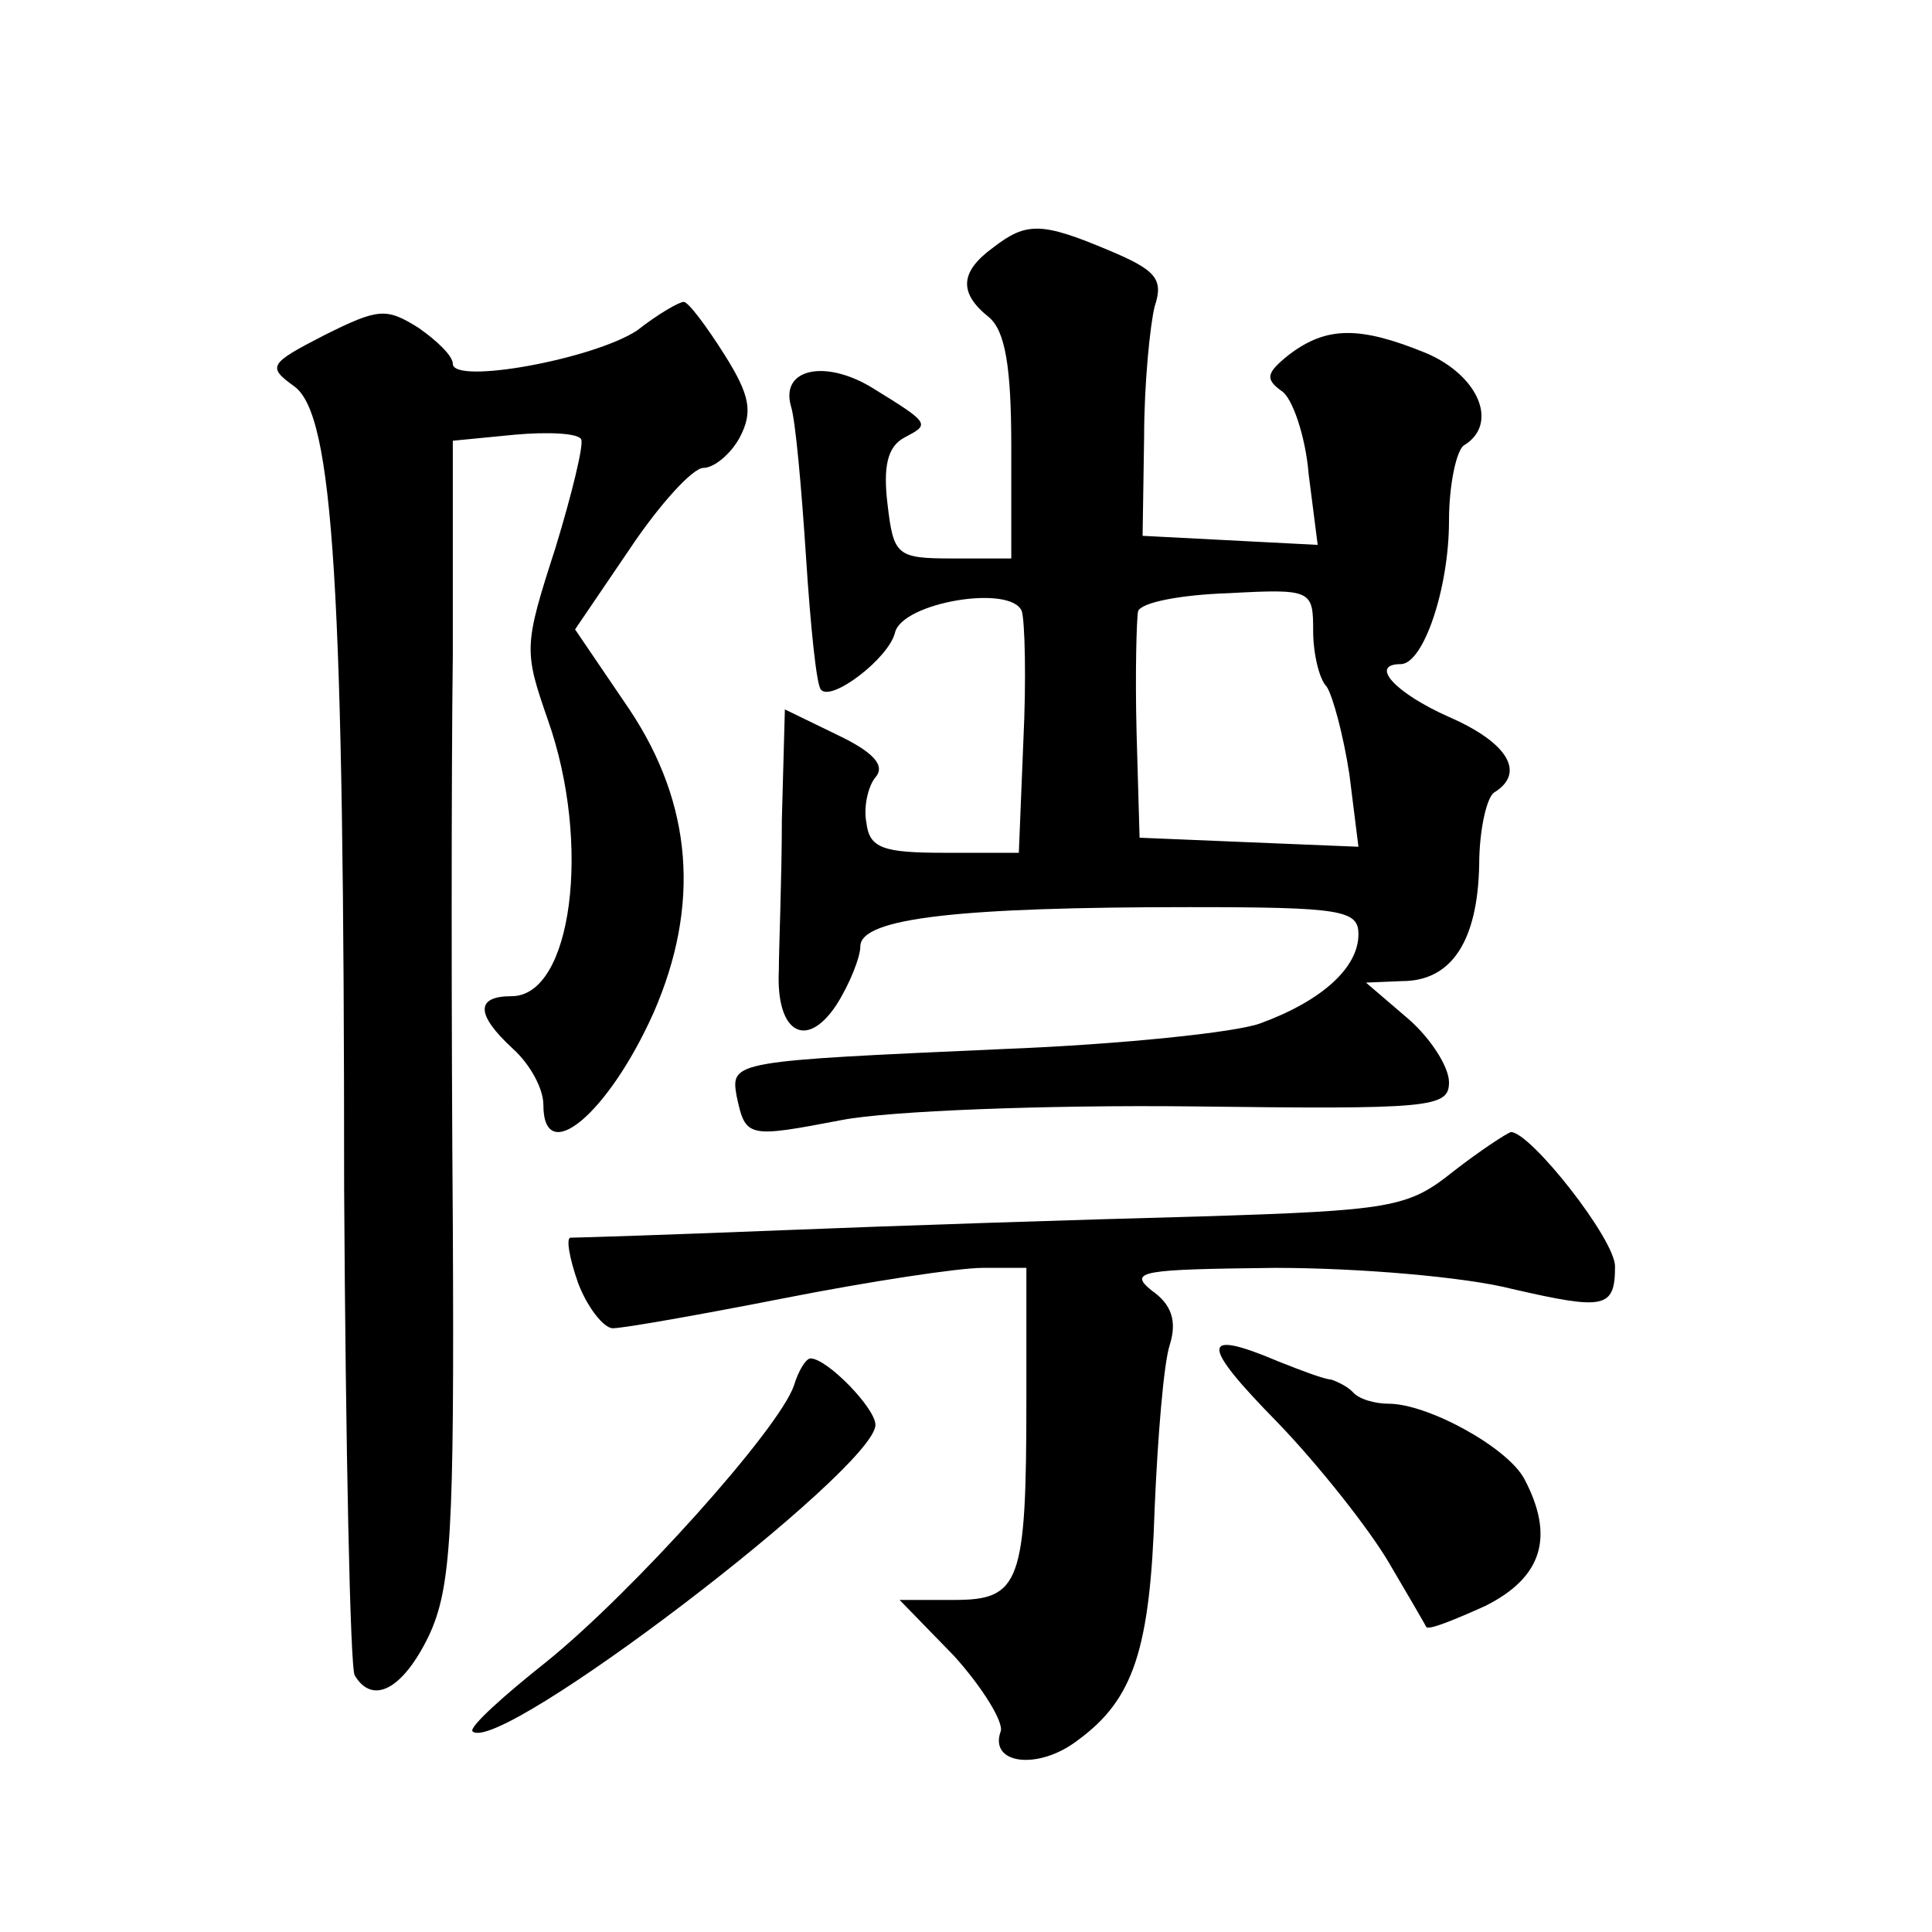
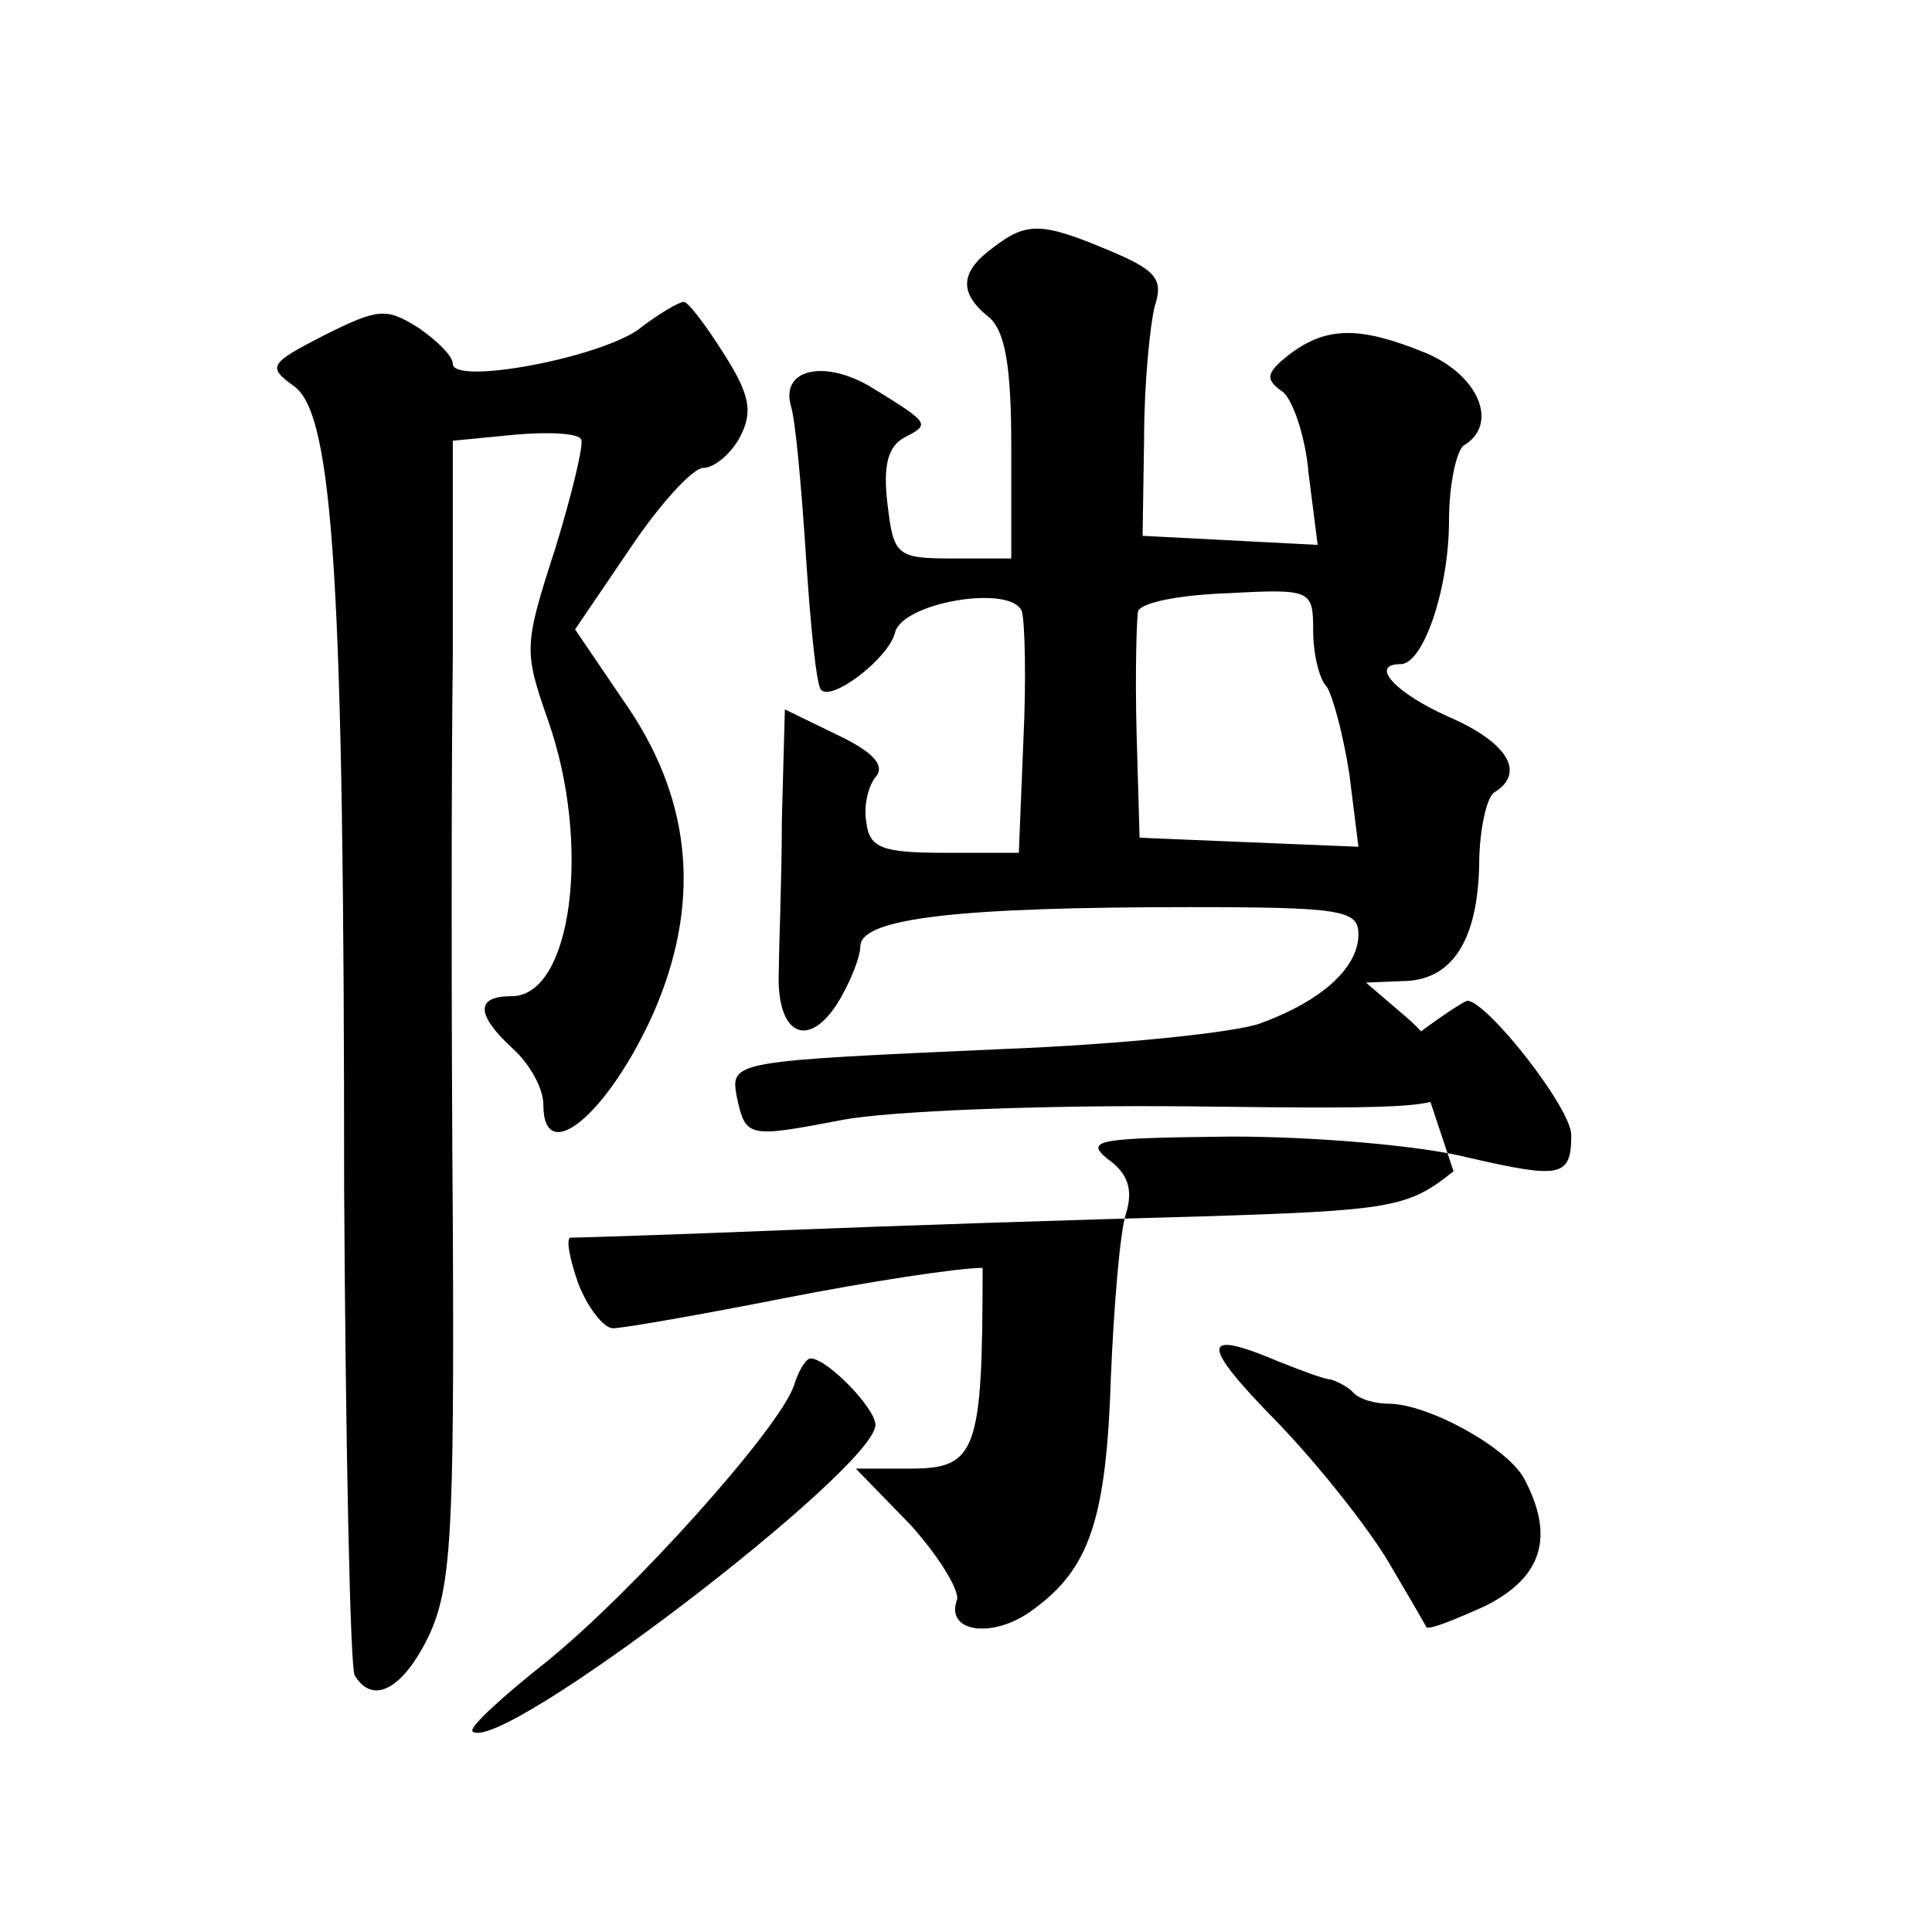
<svg xmlns="http://www.w3.org/2000/svg" version="1.0" width="128pt" height="128pt" viewBox="0 0 128 128" preserveAspectRatio="xMidYMid meet">
  <g transform="translate(0,128) scale(0.1,-0.1)" fill="#0" stroke="none">
-     <path d="M658 1116 c-22 -16 -23 -30 -3 -46 11 -9 15 -33 15 -86 l0 -74 -39 0 c-37 0 -39 2 -43 36 -3 25 0 38 11 44 17 9 18 9 -21 33 -31 19 -61 13 -54 -12 3 -9 7 -54 10 -100 3 -46 7 -86 10 -88 7 -8 45 21 49 38 5 20 77 32 84 14 2 -7 3 -45 1 -86 l-3 -74 -49 0 c-41 0 -50 3 -52 20 -2 10 1 24 6 30 7 8 -2 17 -25 28 l-35 17 -2 -73 c0 -39 -2 -85 -2 -100 -2 -41 18 -53 38 -23 9 14 16 32 16 39 0 19 67 26 218 26 101 0 112 -2 112 -18 0 -22 -24 -44 -65 -59 -16 -6 -93 -14 -170 -17 -179 -8 -181 -8 -177 -31 6 -28 7 -28 70 -16 31 6 135 10 230 9 160 -2 172 -1 172 16 0 10 -12 29 -27 42 l-28 24 24 1 c33 0 50 27 51 77 0 23 5 45 10 48 21 13 9 33 -30 50 -36 16 -53 35 -32 35 15 0 32 50 32 95 0 24 5 47 10 50 23 14 10 46 -25 61 -44 18 -66 18 -91 -1 -15 -12 -16 -16 -5 -24 7 -4 16 -30 18 -55 l6 -47 -58 3 -58 3 1 65 c0 36 4 75 7 87 6 18 1 24 -30 37 -45 19 -55 19 -77 2z m212 -254 c0 -15 4 -32 9 -37 4 -6 11 -32 15 -58 l6 -48 -73 3 -72 3 -2 70 c-1 39 0 75 1 80 2 6 29 11 60 12 55 3 56 2 56 -25z M215 1058 c-37 -19 -38 -21 -20 -34 26 -19 33 -132 33 -532 1 -171 4 -317 7 -322 12 -20 32 -9 49 26 15 32 17 68 16 273 -1 130 -1 300 0 377 l0 142 41 4 c22 2 42 1 44 -3 2 -3 -6 -36 -17 -72 -21 -65 -21 -68 -5 -114 29 -82 16 -183 -24 -183 -24 0 -24 -12 1 -35 11 -10 20 -26 20 -37 0 -42 43 -6 73 61 31 71 26 138 -16 201 l-36 53 36 53 c20 30 42 54 49 54 7 0 18 9 24 20 9 17 7 28 -10 55 -12 19 -24 35 -27 35 -3 0 -17 -8 -31 -19 -29 -19 -122 -36 -122 -22 0 5 -10 15 -23 24 -21 13 -26 13 -62 -5z M963 504 c-30 -24 -40 -26 -170 -30 -76 -2 -199 -6 -273 -9 -74 -3 -138 -5 -142 -5 -3 0 -1 -13 5 -30 6 -16 17 -30 23 -30 7 0 58 9 114 20 56 11 115 20 131 20 l29 0 0 -87 c0 -122 -4 -133 -48 -133 l-36 0 36 -37 c19 -21 33 -44 31 -50 -8 -22 25 -26 51 -6 37 27 48 60 51 154 2 47 6 96 10 108 5 16 1 27 -12 36 -16 13 -6 14 82 15 55 0 126 -6 157 -14 61 -14 68 -13 68 15 0 18 -56 89 -69 89 -3 -1 -20 -12 -38 -26z M846 338 c28 -29 61 -71 74 -93 13 -22 24 -41 25 -43 2 -2 19 5 39 14 38 19 46 46 26 84 -11 21 -64 50 -90 50 -9 0 -20 3 -24 8 -4 4 -11 7 -14 8 -4 0 -20 6 -35 12 -52 22 -52 12 -1 -40z M526 362 c-10 -29 -107 -137 -164 -183 -29 -23 -51 -43 -49 -46 17 -17 267 174 267 203 0 11 -32 44 -43 44 -3 0 -8 -8 -11 -18z" />
+     <path d="M658 1116 c-22 -16 -23 -30 -3 -46 11 -9 15 -33 15 -86 l0 -74 -39 0 c-37 0 -39 2 -43 36 -3 25 0 38 11 44 17 9 18 9 -21 33 -31 19 -61 13 -54 -12 3 -9 7 -54 10 -100 3 -46 7 -86 10 -88 7 -8 45 21 49 38 5 20 77 32 84 14 2 -7 3 -45 1 -86 l-3 -74 -49 0 c-41 0 -50 3 -52 20 -2 10 1 24 6 30 7 8 -2 17 -25 28 l-35 17 -2 -73 c0 -39 -2 -85 -2 -100 -2 -41 18 -53 38 -23 9 14 16 32 16 39 0 19 67 26 218 26 101 0 112 -2 112 -18 0 -22 -24 -44 -65 -59 -16 -6 -93 -14 -170 -17 -179 -8 -181 -8 -177 -31 6 -28 7 -28 70 -16 31 6 135 10 230 9 160 -2 172 -1 172 16 0 10 -12 29 -27 42 l-28 24 24 1 c33 0 50 27 51 77 0 23 5 45 10 48 21 13 9 33 -30 50 -36 16 -53 35 -32 35 15 0 32 50 32 95 0 24 5 47 10 50 23 14 10 46 -25 61 -44 18 -66 18 -91 -1 -15 -12 -16 -16 -5 -24 7 -4 16 -30 18 -55 l6 -47 -58 3 -58 3 1 65 c0 36 4 75 7 87 6 18 1 24 -30 37 -45 19 -55 19 -77 2z m212 -254 c0 -15 4 -32 9 -37 4 -6 11 -32 15 -58 l6 -48 -73 3 -72 3 -2 70 c-1 39 0 75 1 80 2 6 29 11 60 12 55 3 56 2 56 -25z M215 1058 c-37 -19 -38 -21 -20 -34 26 -19 33 -132 33 -532 1 -171 4 -317 7 -322 12 -20 32 -9 49 26 15 32 17 68 16 273 -1 130 -1 300 0 377 l0 142 41 4 c22 2 42 1 44 -3 2 -3 -6 -36 -17 -72 -21 -65 -21 -68 -5 -114 29 -82 16 -183 -24 -183 -24 0 -24 -12 1 -35 11 -10 20 -26 20 -37 0 -42 43 -6 73 61 31 71 26 138 -16 201 l-36 53 36 53 c20 30 42 54 49 54 7 0 18 9 24 20 9 17 7 28 -10 55 -12 19 -24 35 -27 35 -3 0 -17 -8 -31 -19 -29 -19 -122 -36 -122 -22 0 5 -10 15 -23 24 -21 13 -26 13 -62 -5z M963 504 c-30 -24 -40 -26 -170 -30 -76 -2 -199 -6 -273 -9 -74 -3 -138 -5 -142 -5 -3 0 -1 -13 5 -30 6 -16 17 -30 23 -30 7 0 58 9 114 20 56 11 115 20 131 20 c0 -122 -4 -133 -48 -133 l-36 0 36 -37 c19 -21 33 -44 31 -50 -8 -22 25 -26 51 -6 37 27 48 60 51 154 2 47 6 96 10 108 5 16 1 27 -12 36 -16 13 -6 14 82 15 55 0 126 -6 157 -14 61 -14 68 -13 68 15 0 18 -56 89 -69 89 -3 -1 -20 -12 -38 -26z M846 338 c28 -29 61 -71 74 -93 13 -22 24 -41 25 -43 2 -2 19 5 39 14 38 19 46 46 26 84 -11 21 -64 50 -90 50 -9 0 -20 3 -24 8 -4 4 -11 7 -14 8 -4 0 -20 6 -35 12 -52 22 -52 12 -1 -40z M526 362 c-10 -29 -107 -137 -164 -183 -29 -23 -51 -43 -49 -46 17 -17 267 174 267 203 0 11 -32 44 -43 44 -3 0 -8 -8 -11 -18z" />
  </g>
</svg>